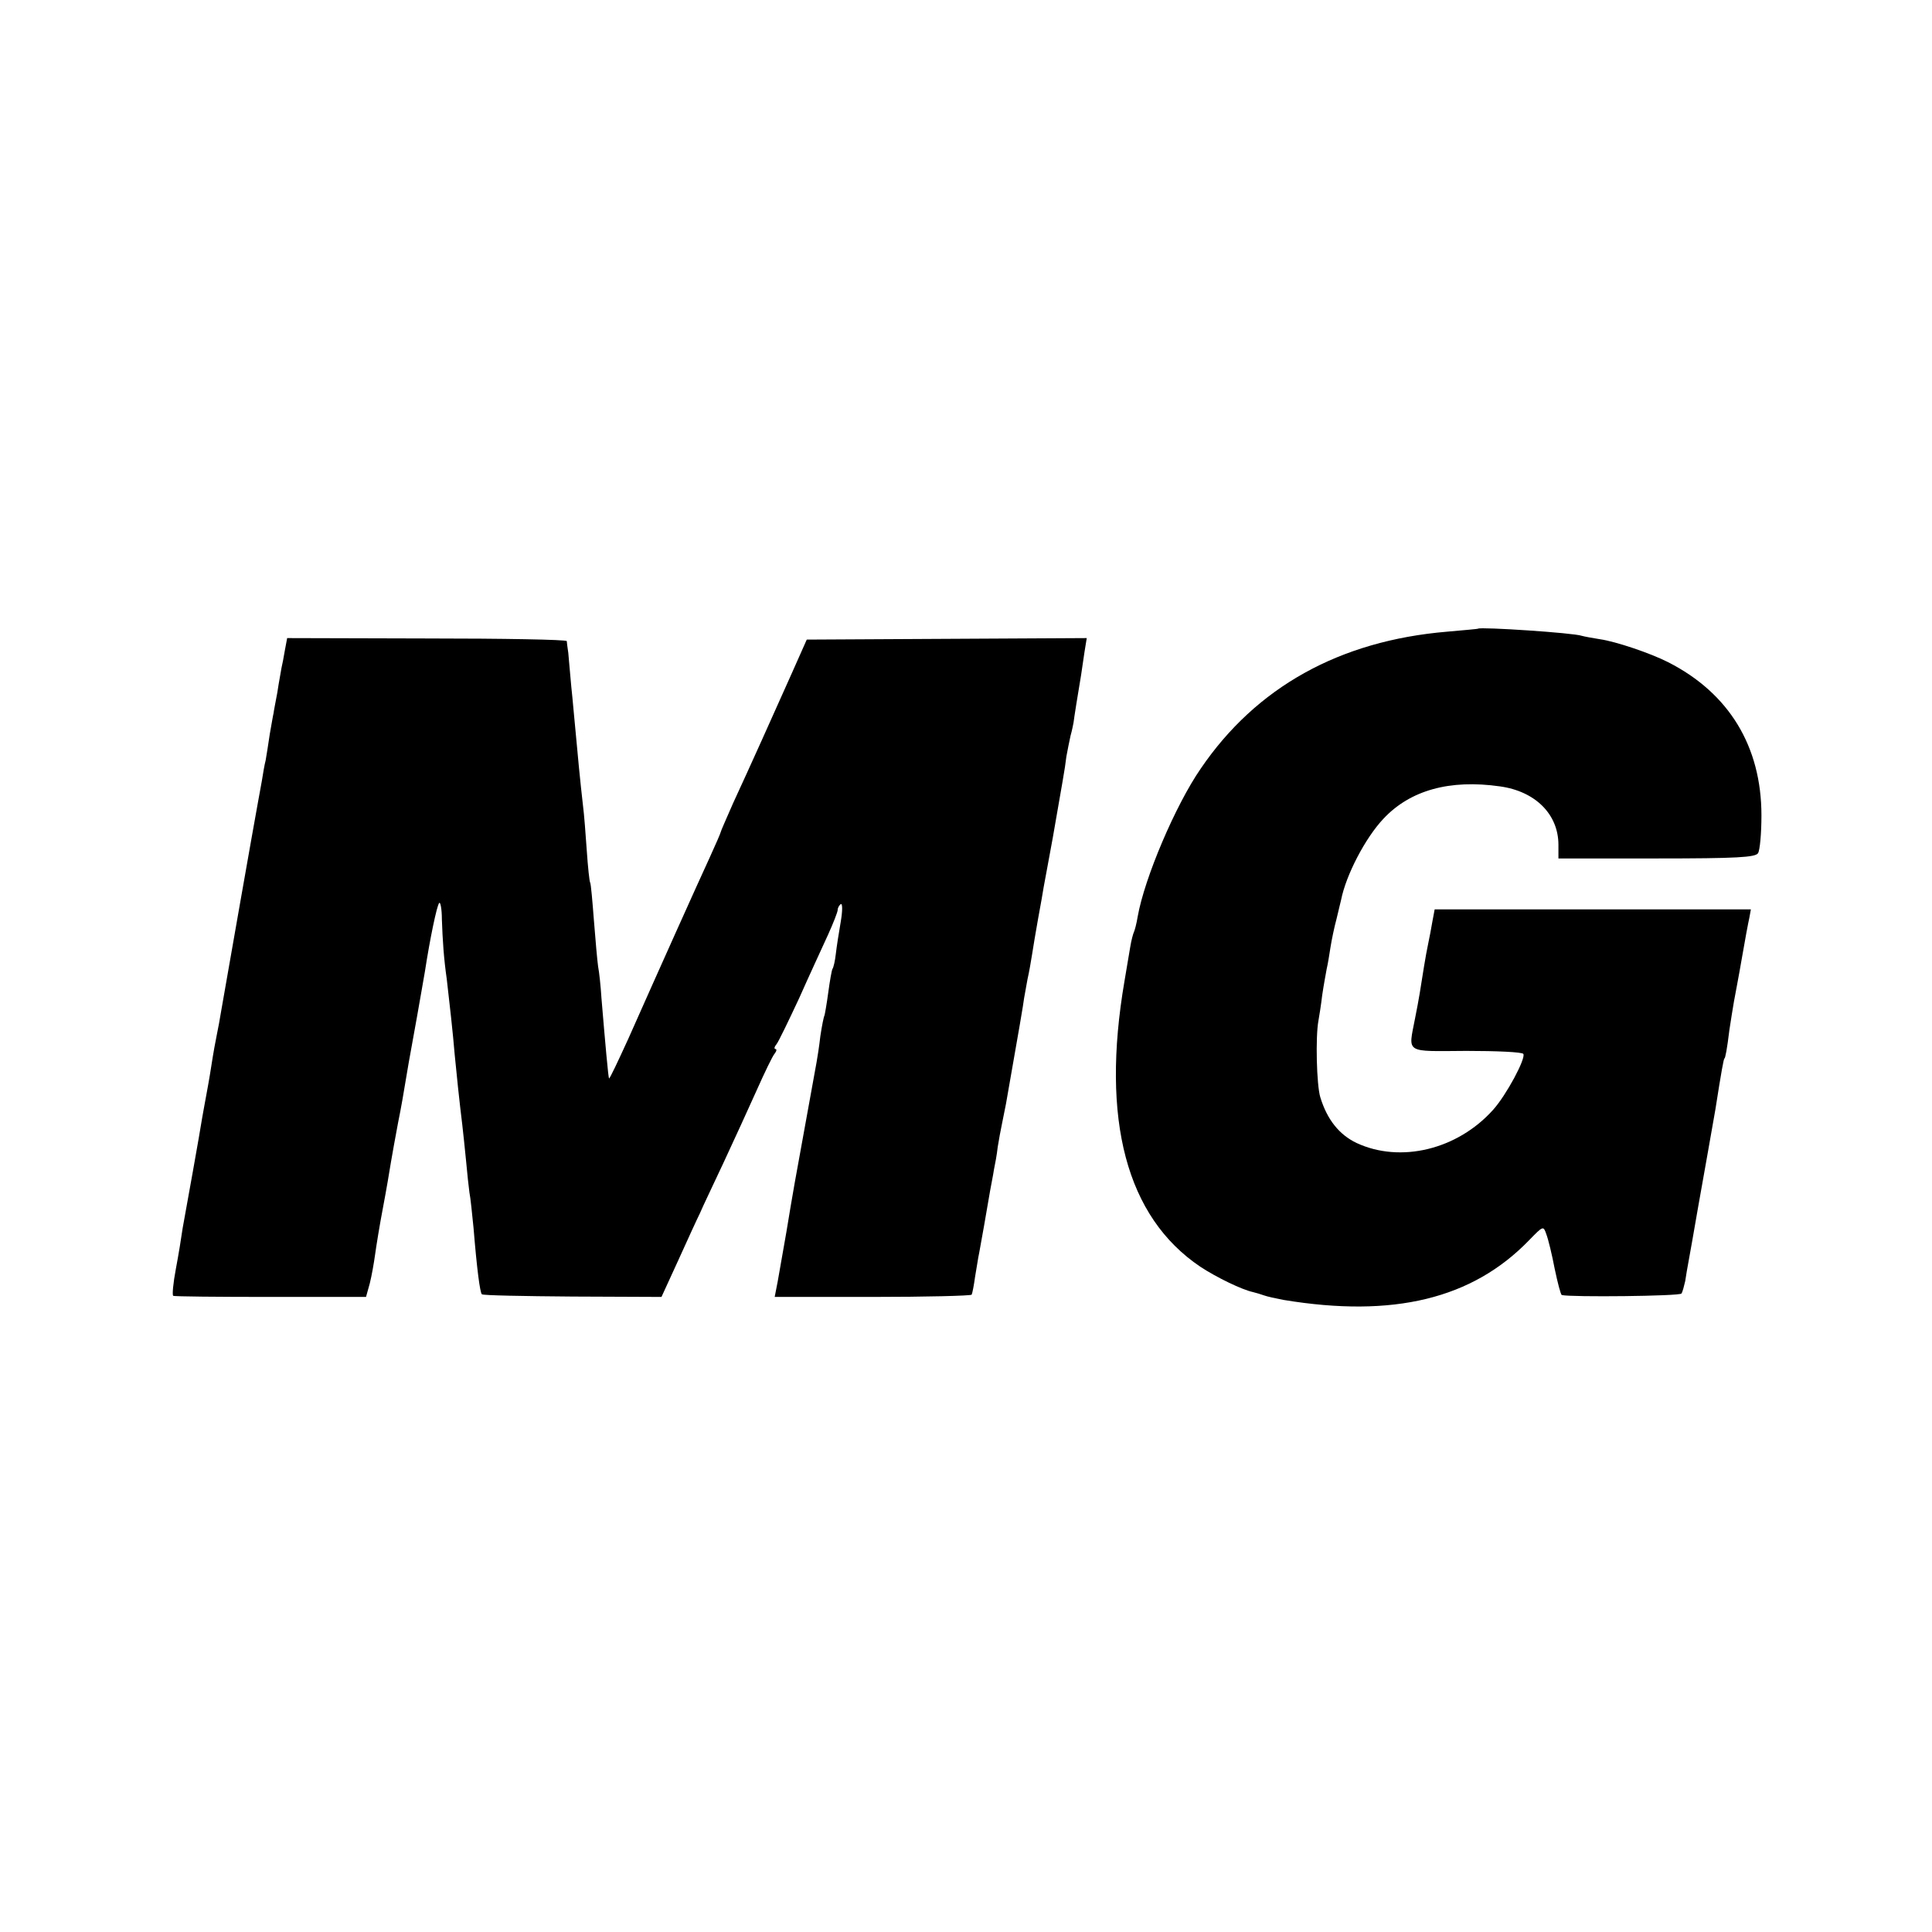
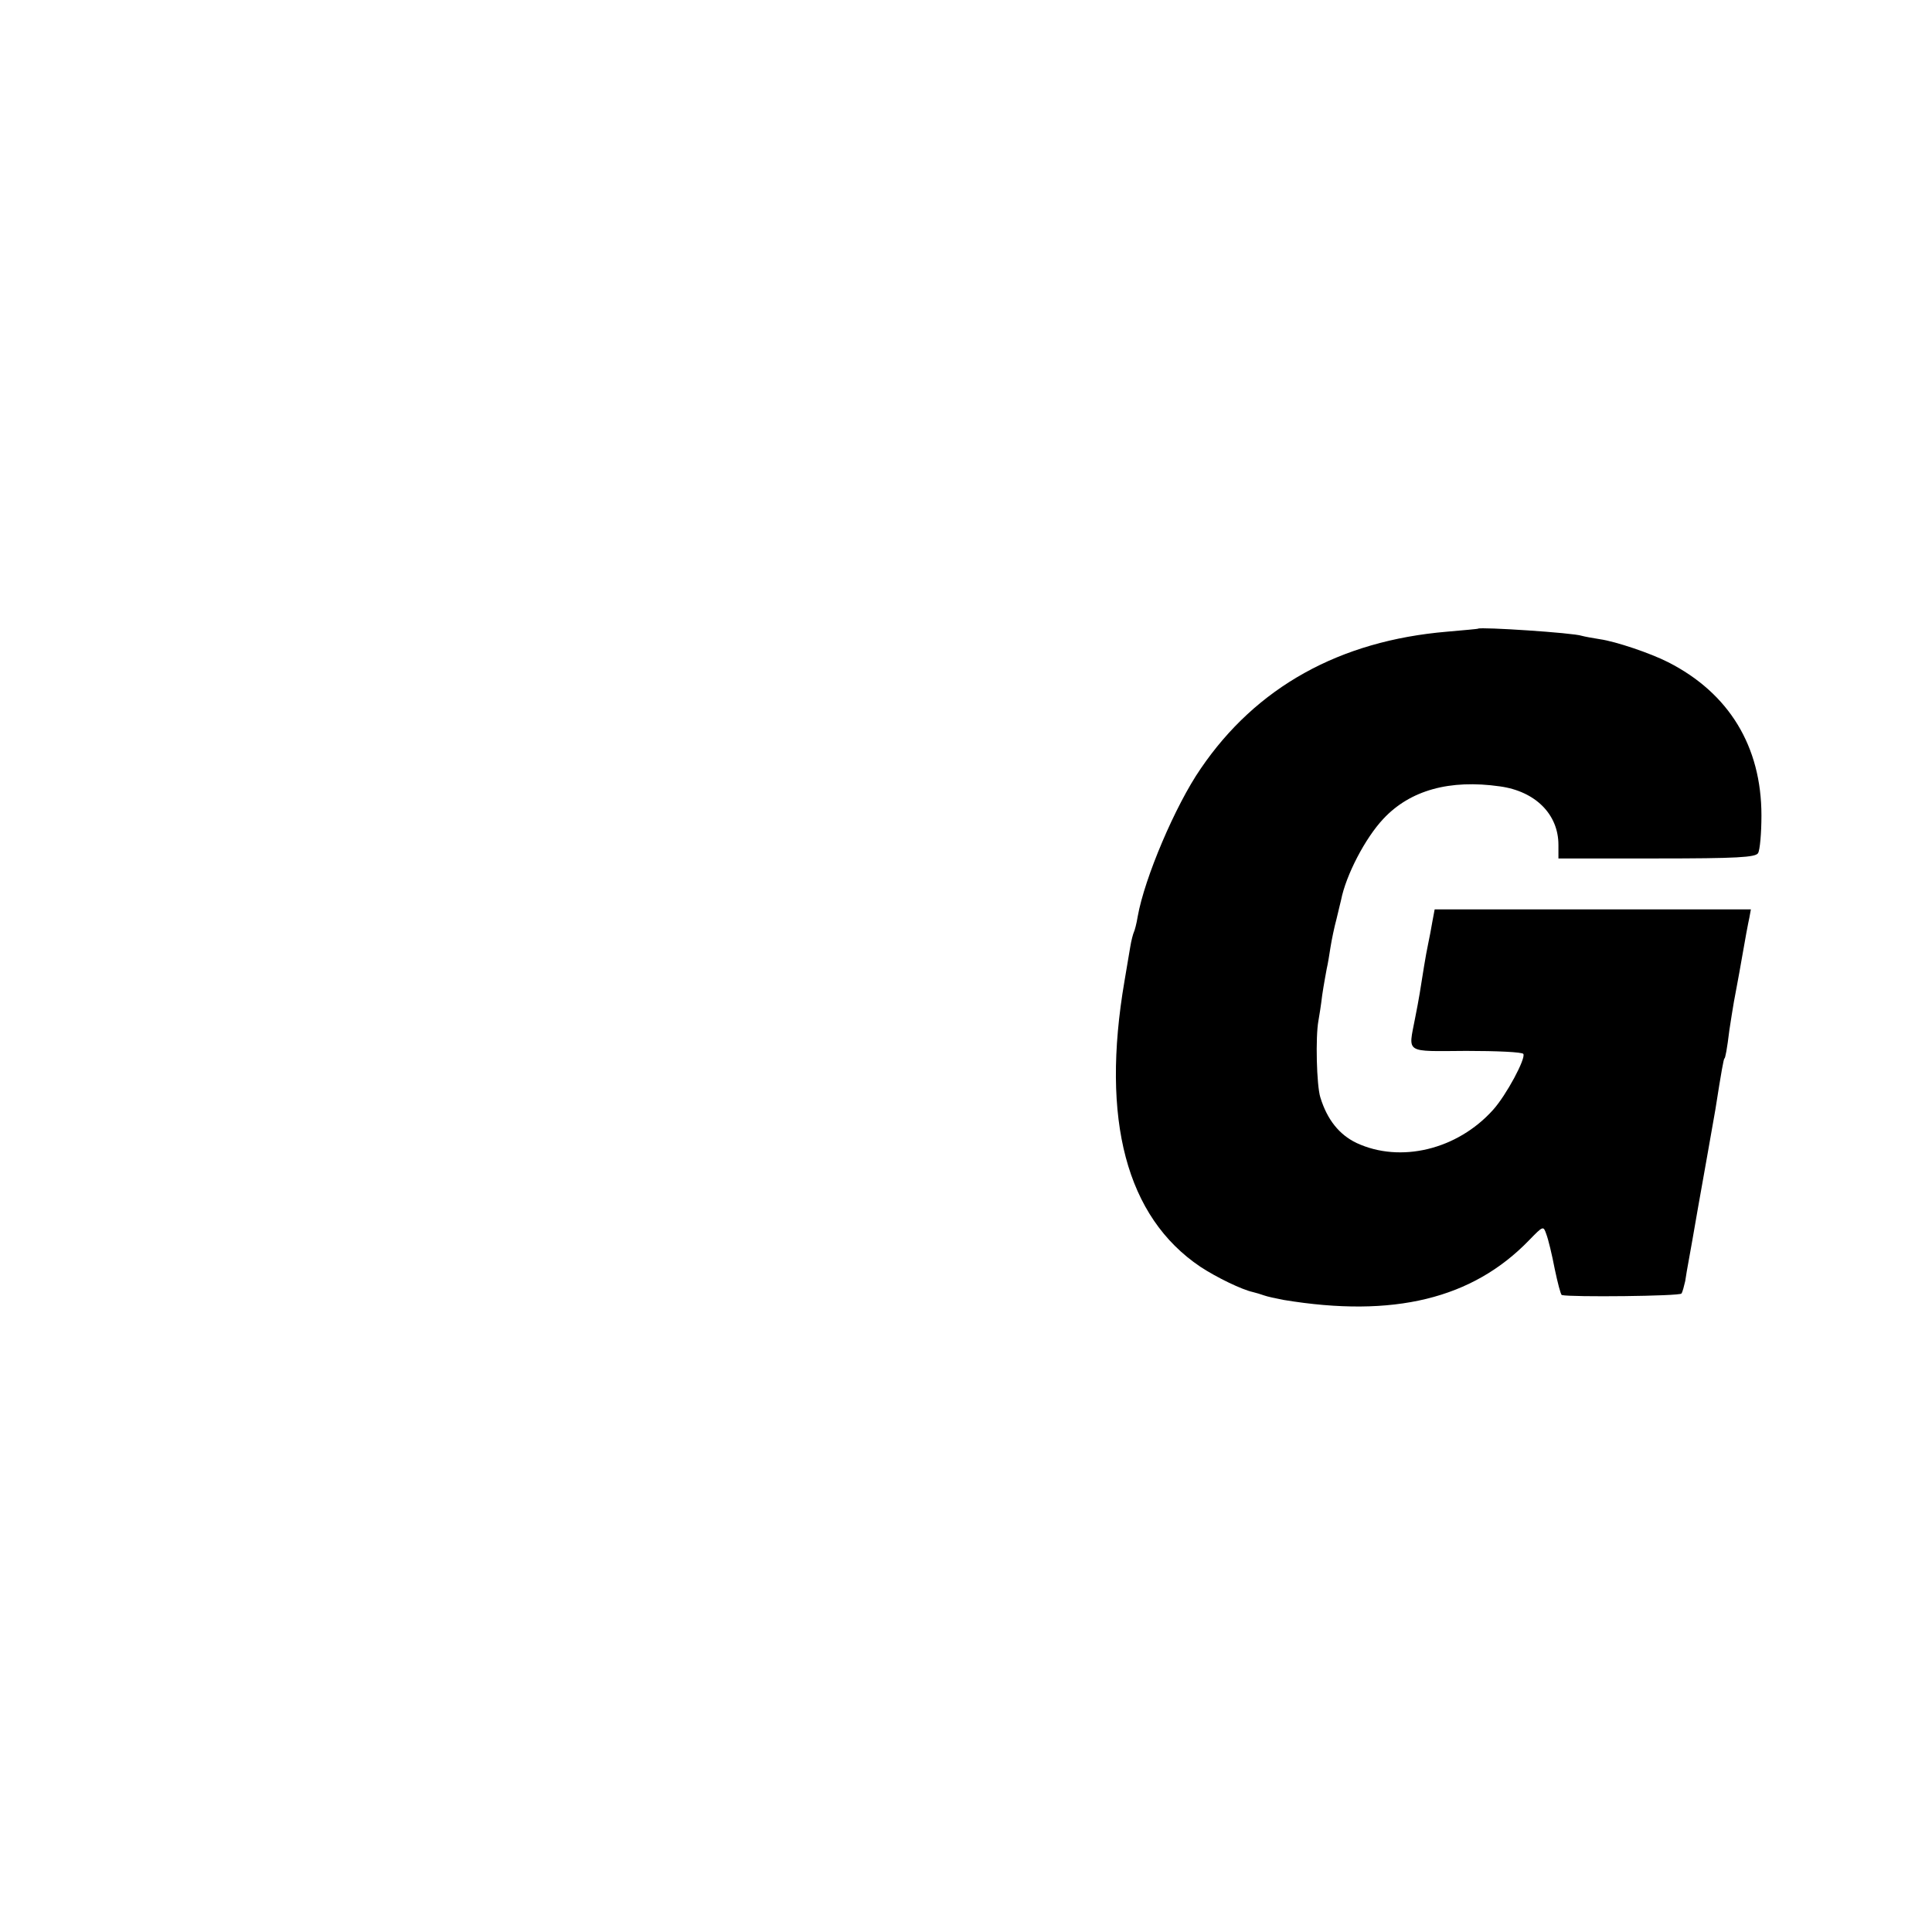
<svg xmlns="http://www.w3.org/2000/svg" version="1.0" width="512pt" height="512pt" viewBox="0 0 512 512" preserveAspectRatio="xMidYMid meet">
  <g transform="translate(0,512) scale(0.1,-0.1)" fill="#000000" stroke="none">
    <path d="M3917 3454 c-1 -1 -38 -4 -82 -8 -285 -24 -506 -147 -653 -363 -67 -97 -149 -290 -167 -392 -3 -19 -8 -37 -10 -41 -2 -4 -7 -22 -10 -41 -3 -19 -10 -59 -15 -89 -63 -368 5 -625 201 -757 44 -29 111 -61 139 -67 8 -2 22 -6 30 -9 8 -3 31 -8 52 -12 291 -48 500 3 650 158 38 39 38 39 46 16 5 -13 15 -54 22 -91 8 -38 16 -69 19 -70 24 -6 313 -3 317 4 3 4 7 20 10 33 2 14 6 37 9 53 3 15 14 79 25 142 11 63 22 124 24 135 4 23 18 102 22 125 16 102 22 135 24 135 2 0 7 25 13 75 4 25 9 59 12 75 3 17 13 68 21 115 8 47 17 95 20 108 l4 22 -419 0 -419 0 -6 -32 c-3 -18 -8 -44 -11 -58 -3 -14 -8 -41 -11 -60 -10 -63 -13 -84 -24 -139 -18 -94 -29 -87 136 -86 80 0 148 -3 151 -8 7 -12 -45 -109 -80 -148 -95 -106 -246 -142 -362 -88 -46 22 -78 62 -96 121 -10 32 -13 161 -5 203 2 11 7 42 10 68 4 27 10 59 12 70 3 12 7 38 10 57 3 19 10 53 16 75 5 22 11 45 12 50 13 66 64 164 112 215 71 76 176 105 309 86 94 -13 155 -74 155 -155 l0 -36 260 0 c214 0 262 3 269 14 5 8 9 53 9 100 0 183 -86 324 -247 406 -47 24 -139 55 -181 61 -19 3 -41 7 -48 9 -22 8 -268 24 -275 19z" />
-     <path d="M755 3397 c-3 -18 -7 -39 -9 -47 -1 -8 -7 -37 -11 -65 -5 -27 -10 -52 -10 -55 -1 -3 -5 -27 -10 -55 -4 -27 -9 -59 -11 -70 -3 -11 -7 -35 -10 -54 -3 -18 -8 -43 -10 -55 -6 -31 -91 -515 -98 -556 -3 -19 -8 -46 -11 -60 -3 -14 -10 -52 -15 -85 -5 -33 -12 -70 -14 -81 -2 -12 -7 -37 -10 -55 -3 -19 -14 -83 -25 -144 -11 -60 -23 -128 -27 -150 -3 -22 -11 -71 -18 -108 -7 -37 -10 -69 -7 -71 3 -2 120 -3 259 -3 l252 0 10 36 c5 20 11 54 14 76 3 22 12 78 21 125 9 47 18 101 21 120 3 19 12 67 19 105 8 39 16 86 19 105 6 37 8 48 31 175 8 44 17 98 21 120 13 85 32 177 38 182 3 4 7 -16 7 -43 2 -57 5 -103 13 -159 6 -51 17 -149 21 -200 4 -43 13 -129 20 -185 2 -19 7 -62 10 -95 3 -33 7 -71 9 -85 3 -14 7 -56 11 -95 9 -110 17 -170 22 -175 3 -3 111 -5 240 -6 l236 -1 44 96 c24 53 50 110 58 126 7 17 36 77 63 135 27 58 66 143 87 190 21 47 42 91 48 98 5 6 6 12 2 12 -4 0 -3 6 3 13 5 6 32 62 60 122 27 61 62 136 76 167 14 31 26 61 26 67 0 5 4 12 8 15 5 3 5 -18 0 -47 -5 -29 -11 -67 -13 -85 -2 -18 -6 -36 -9 -40 -2 -4 -7 -32 -11 -62 -4 -30 -9 -58 -10 -61 -2 -3 -7 -28 -11 -55 -3 -27 -8 -58 -10 -69 -2 -11 -15 -83 -29 -160 -14 -77 -27 -149 -29 -160 -4 -22 -17 -99 -22 -130 -4 -23 -13 -73 -23 -131 l-8 -41 259 0 c142 0 261 3 263 6 2 4 6 25 9 47 4 22 8 51 11 64 5 26 20 112 29 165 3 17 8 41 10 55 3 14 8 41 10 60 3 19 8 46 11 60 3 14 8 39 11 55 35 199 46 263 48 280 2 11 6 34 9 50 4 17 9 46 12 65 3 19 10 62 16 95 6 33 13 71 15 85 3 14 13 72 24 130 25 145 32 180 36 215 3 17 8 41 11 55 4 14 7 30 8 35 1 10 12 79 20 126 2 13 6 41 9 61 l6 37 -371 -2 -371 -2 -40 -90 c-50 -112 -111 -248 -155 -343 -18 -41 -33 -75 -33 -77 0 -2 -13 -32 -29 -67 -31 -67 -137 -303 -216 -481 -27 -59 -49 -106 -51 -105 -2 3 -10 92 -20 212 -2 32 -6 70 -9 85 -2 14 -7 69 -11 121 -4 52 -8 98 -10 101 -2 3 -6 41 -9 85 -3 43 -7 97 -10 119 -7 60 -15 144 -20 200 -3 28 -7 79 -11 115 -3 36 -7 76 -8 90 -2 14 -4 28 -4 31 -1 4 -168 7 -372 7 l-369 1 -6 -32z" />
  </g>
</svg>